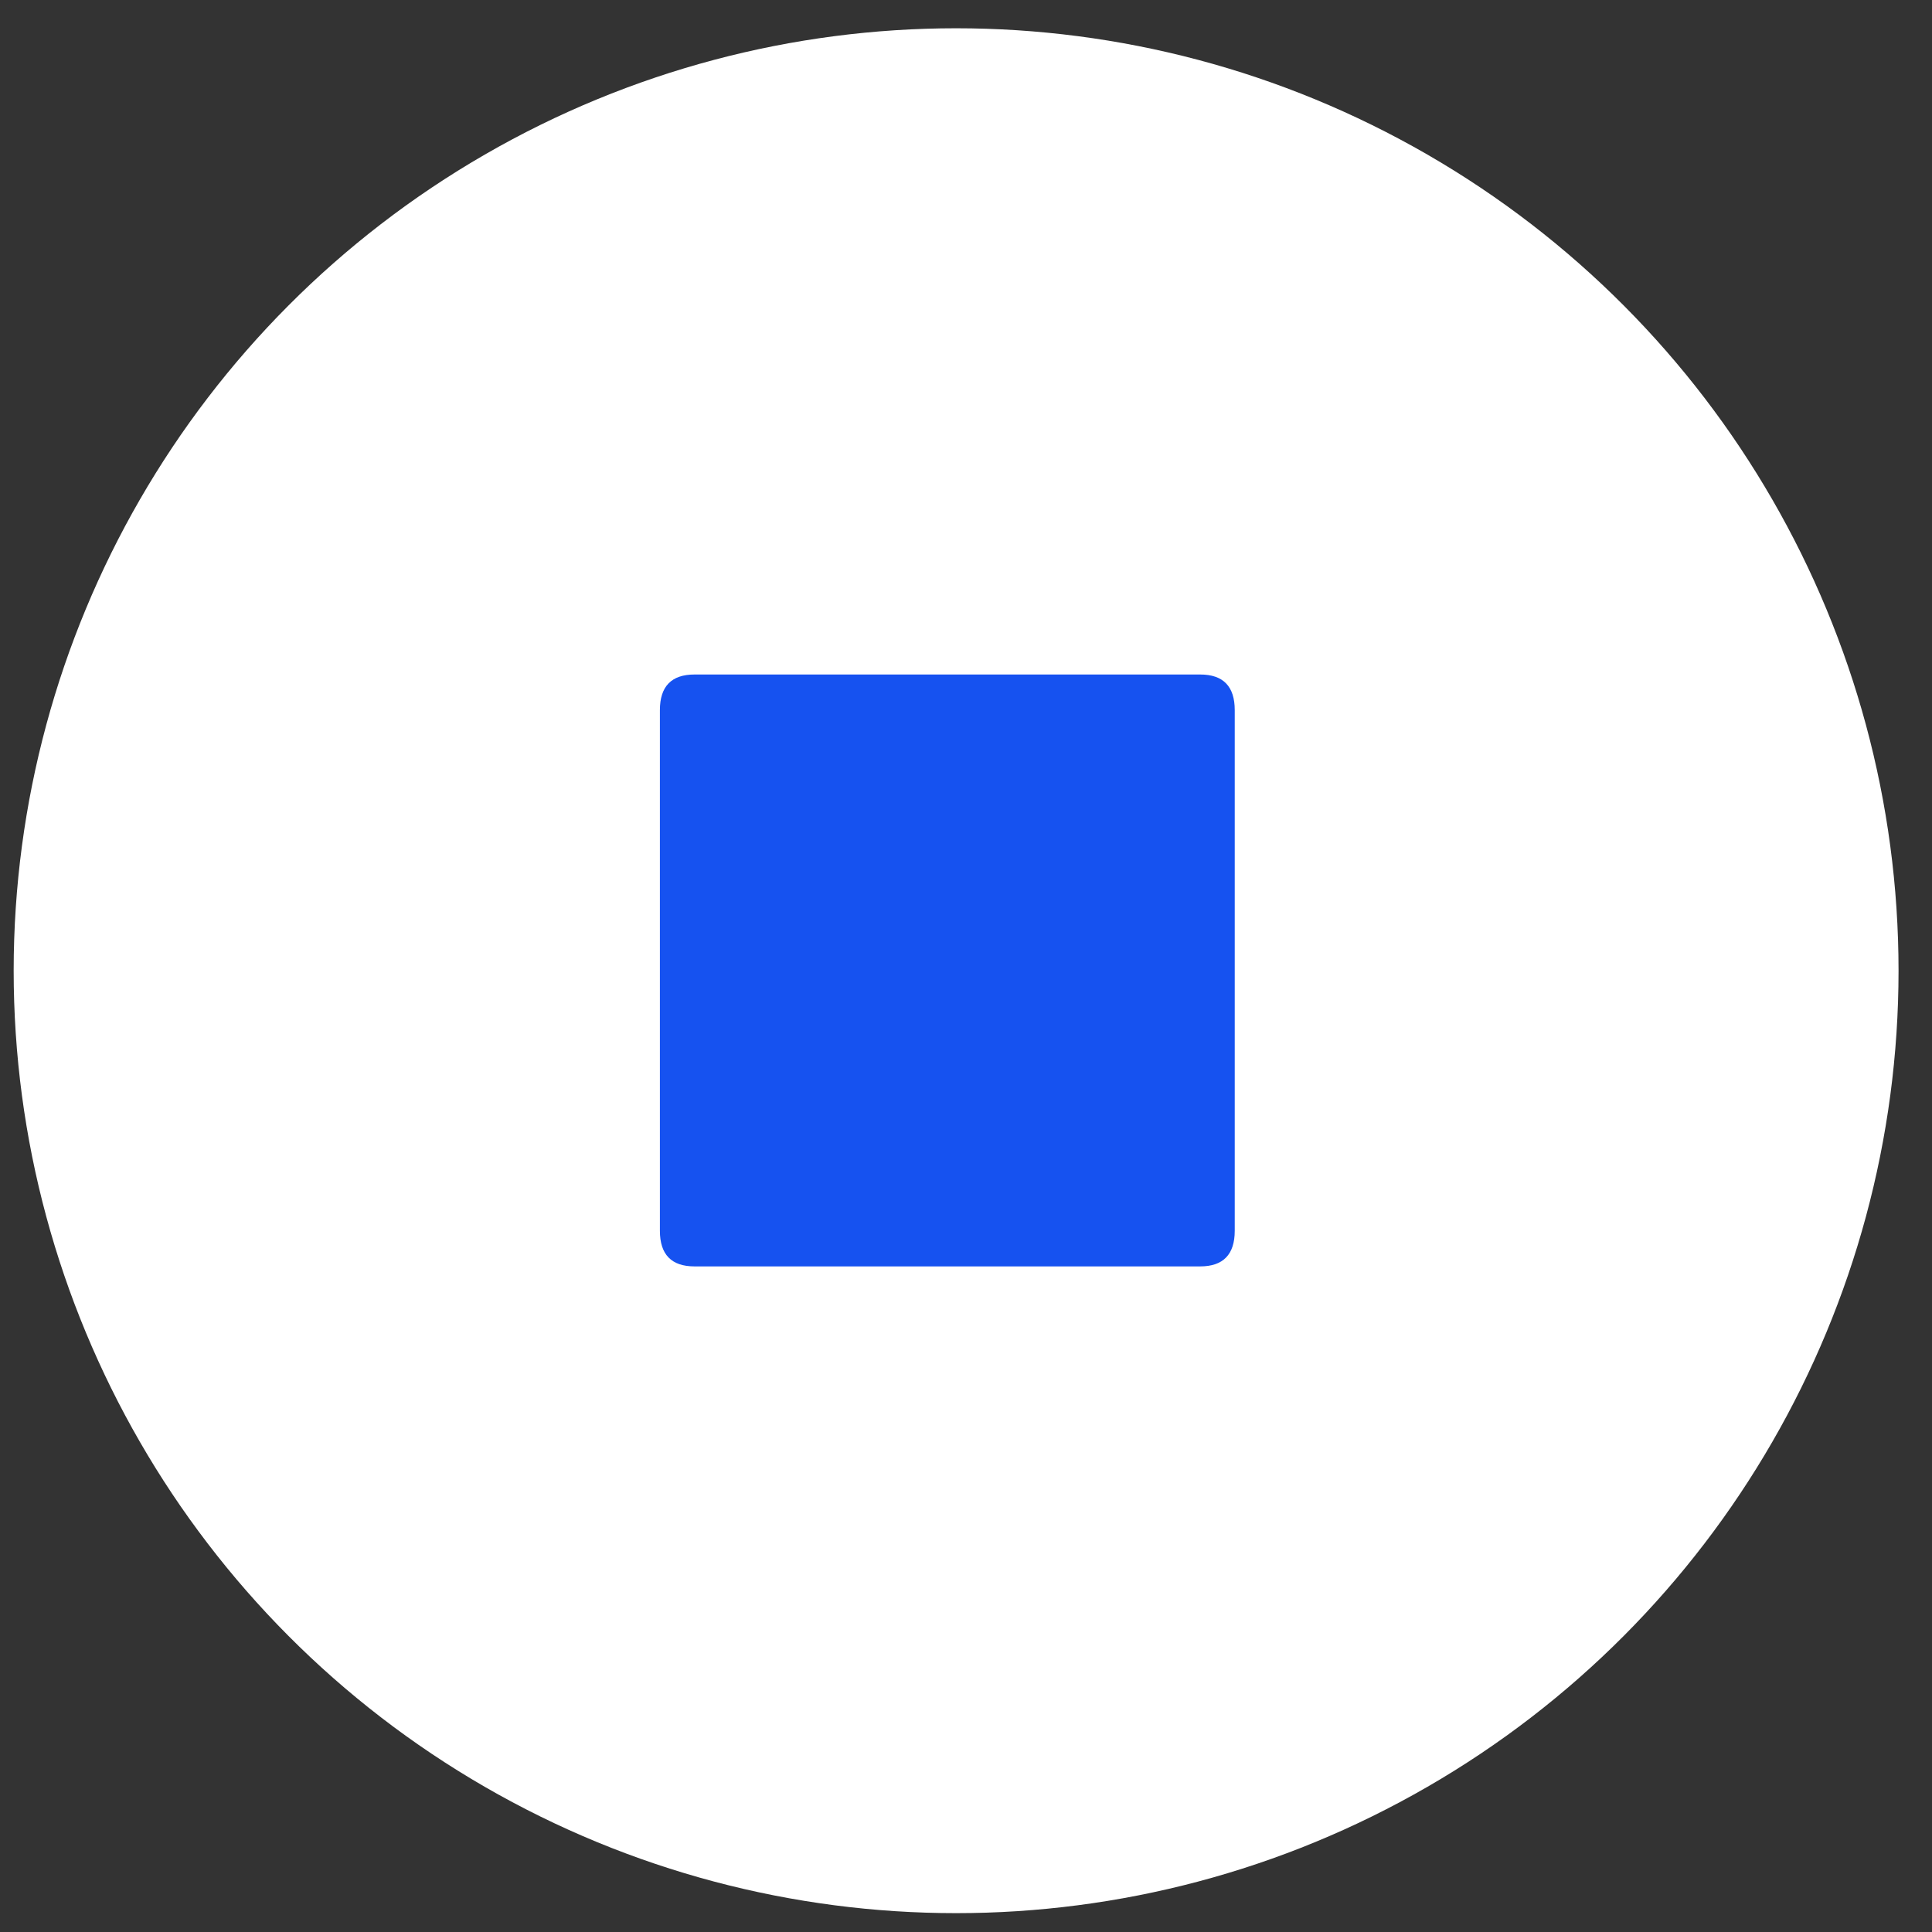
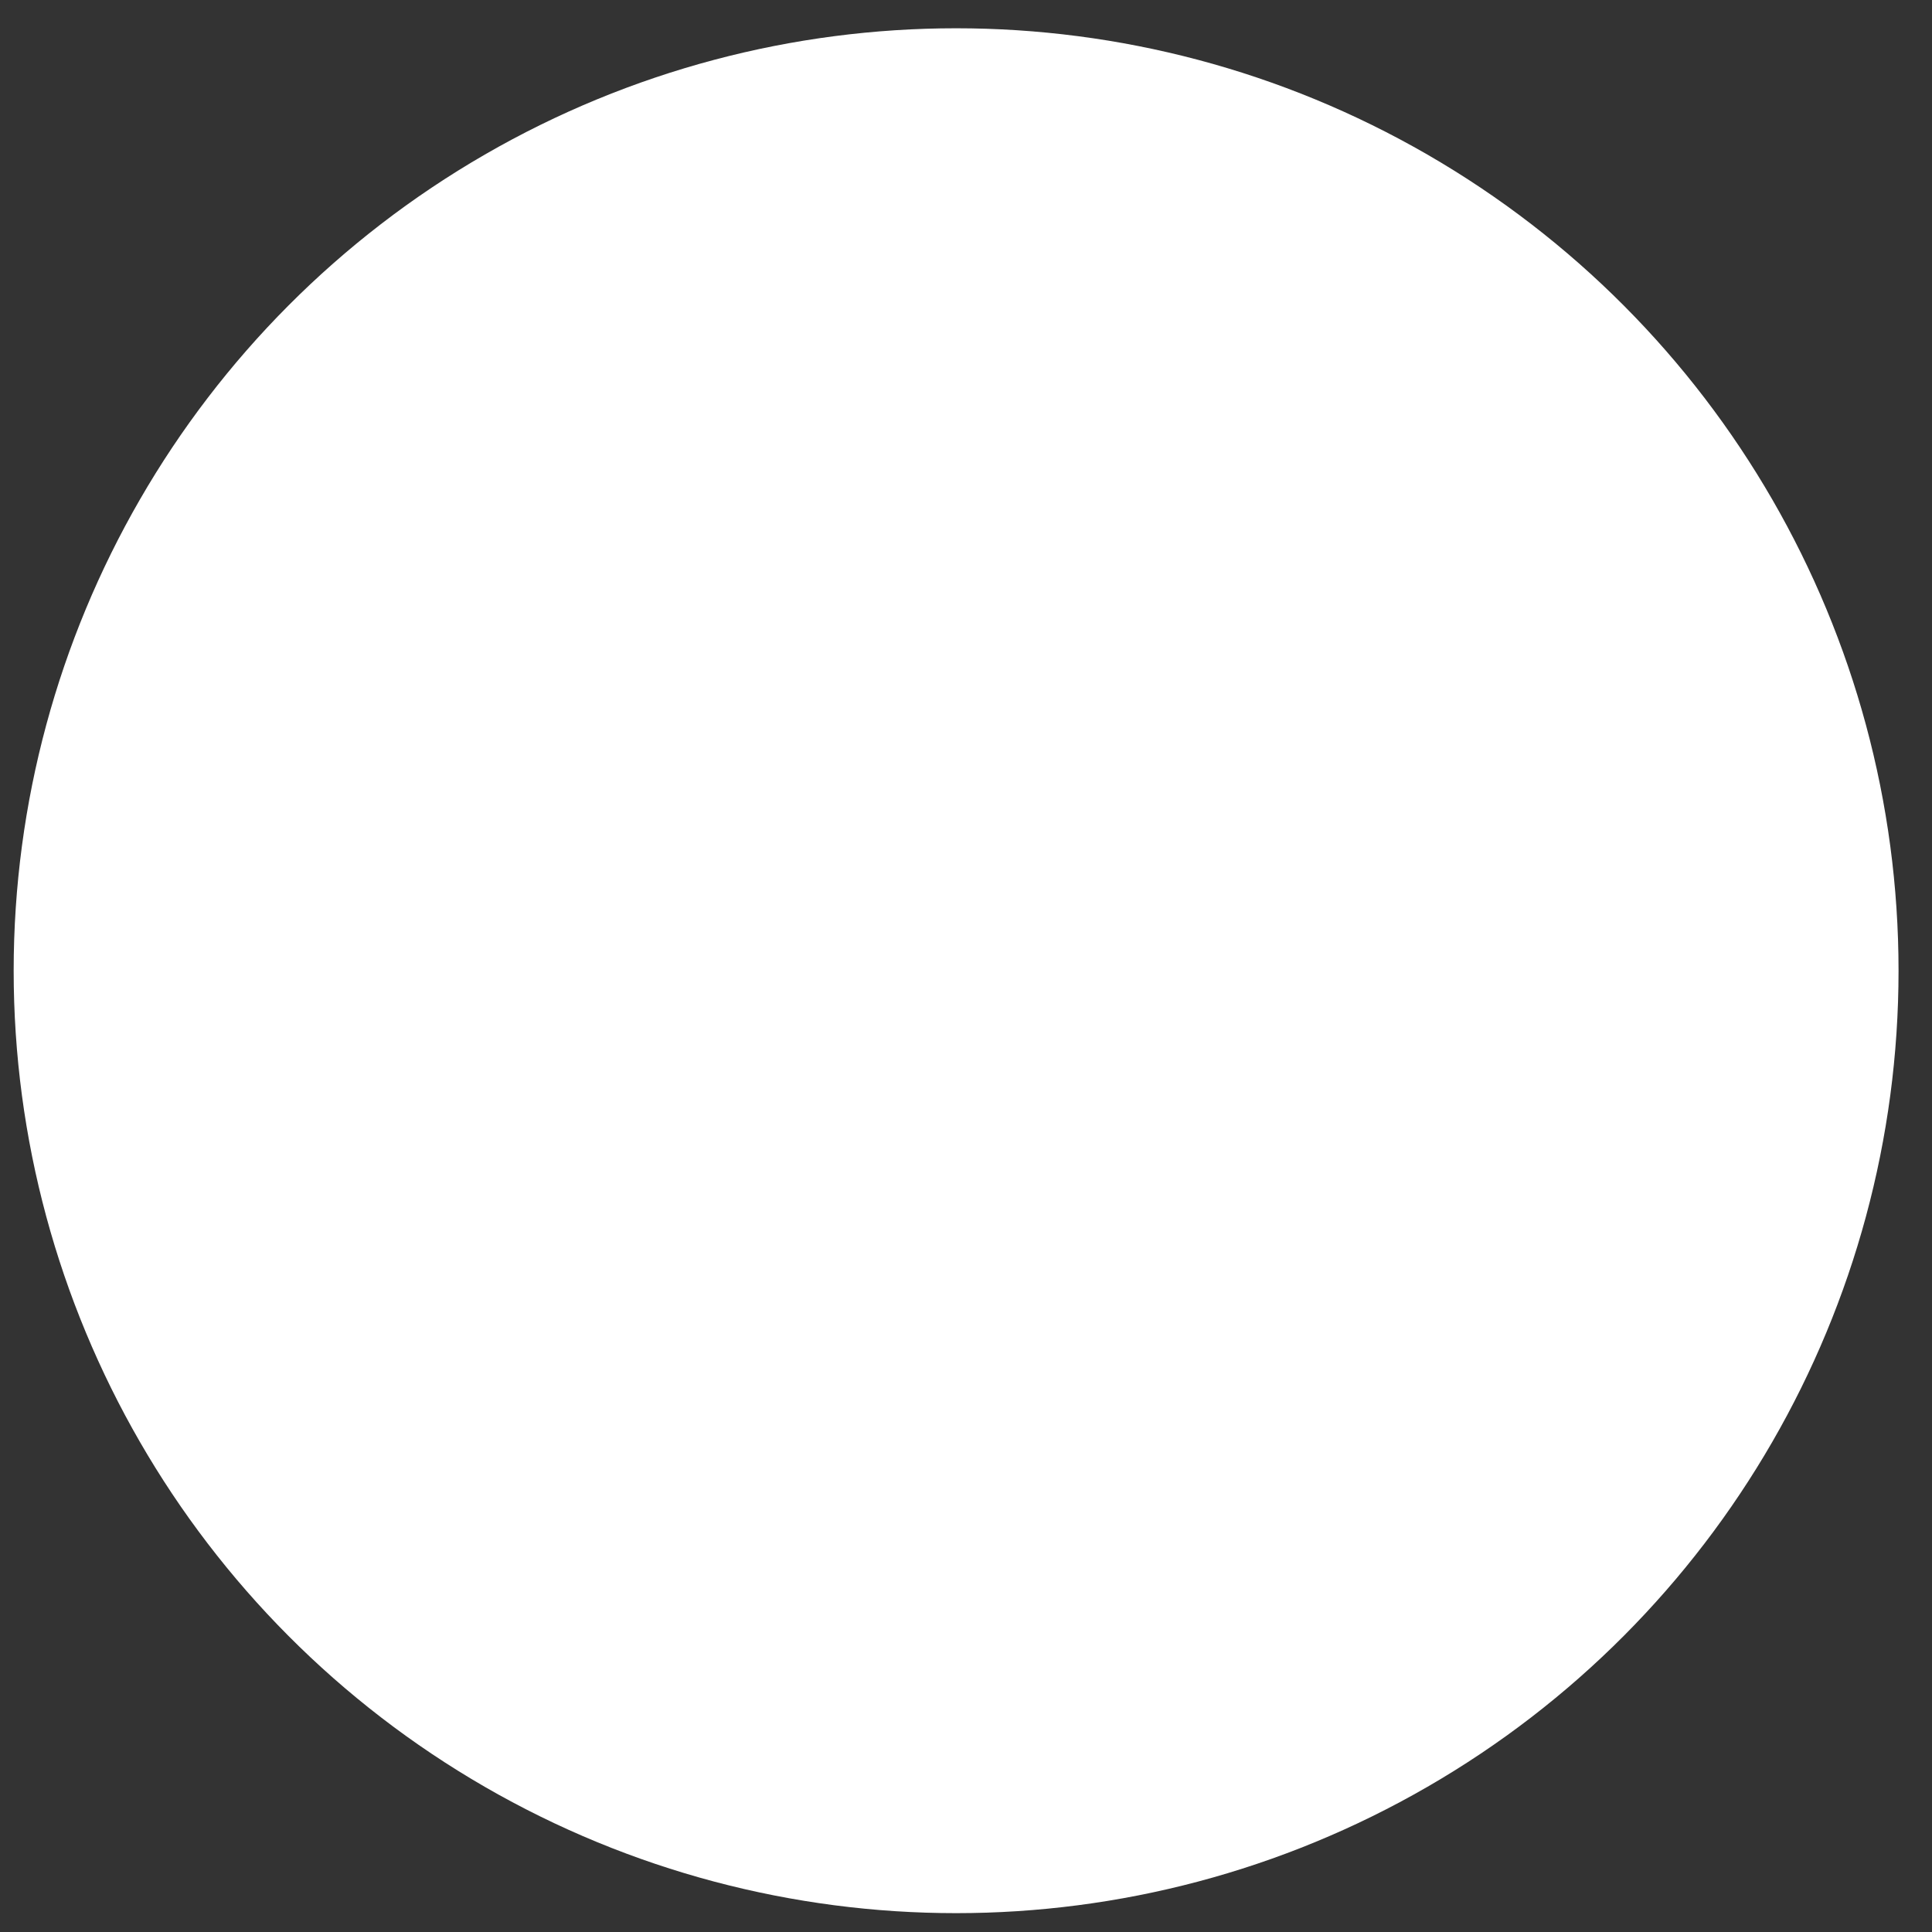
<svg xmlns="http://www.w3.org/2000/svg" width="41" height="41" viewBox="0 0 41 41" fill="none">
  <rect x="0" y="0" width="41" height="41" fill="#333333" stroke="none" />
  <circle cx="20.29" cy="20.6" r="20" fill="white" />
  <rect x="11.147" y="11.457" width="18.286" height="18.286" rx="4" fill="white" />
-   <path d="M14.739 26.875C14.249 26.875 14.004 26.623 14.004 26.119V15.07C14.004 14.566 14.249 14.314 14.739 14.314H25.469C25.959 14.314 26.203 14.566 26.203 15.07V26.119C26.203 26.623 25.958 26.875 25.469 26.875H14.739V26.875Z" fill="#1652F0" />
</svg>